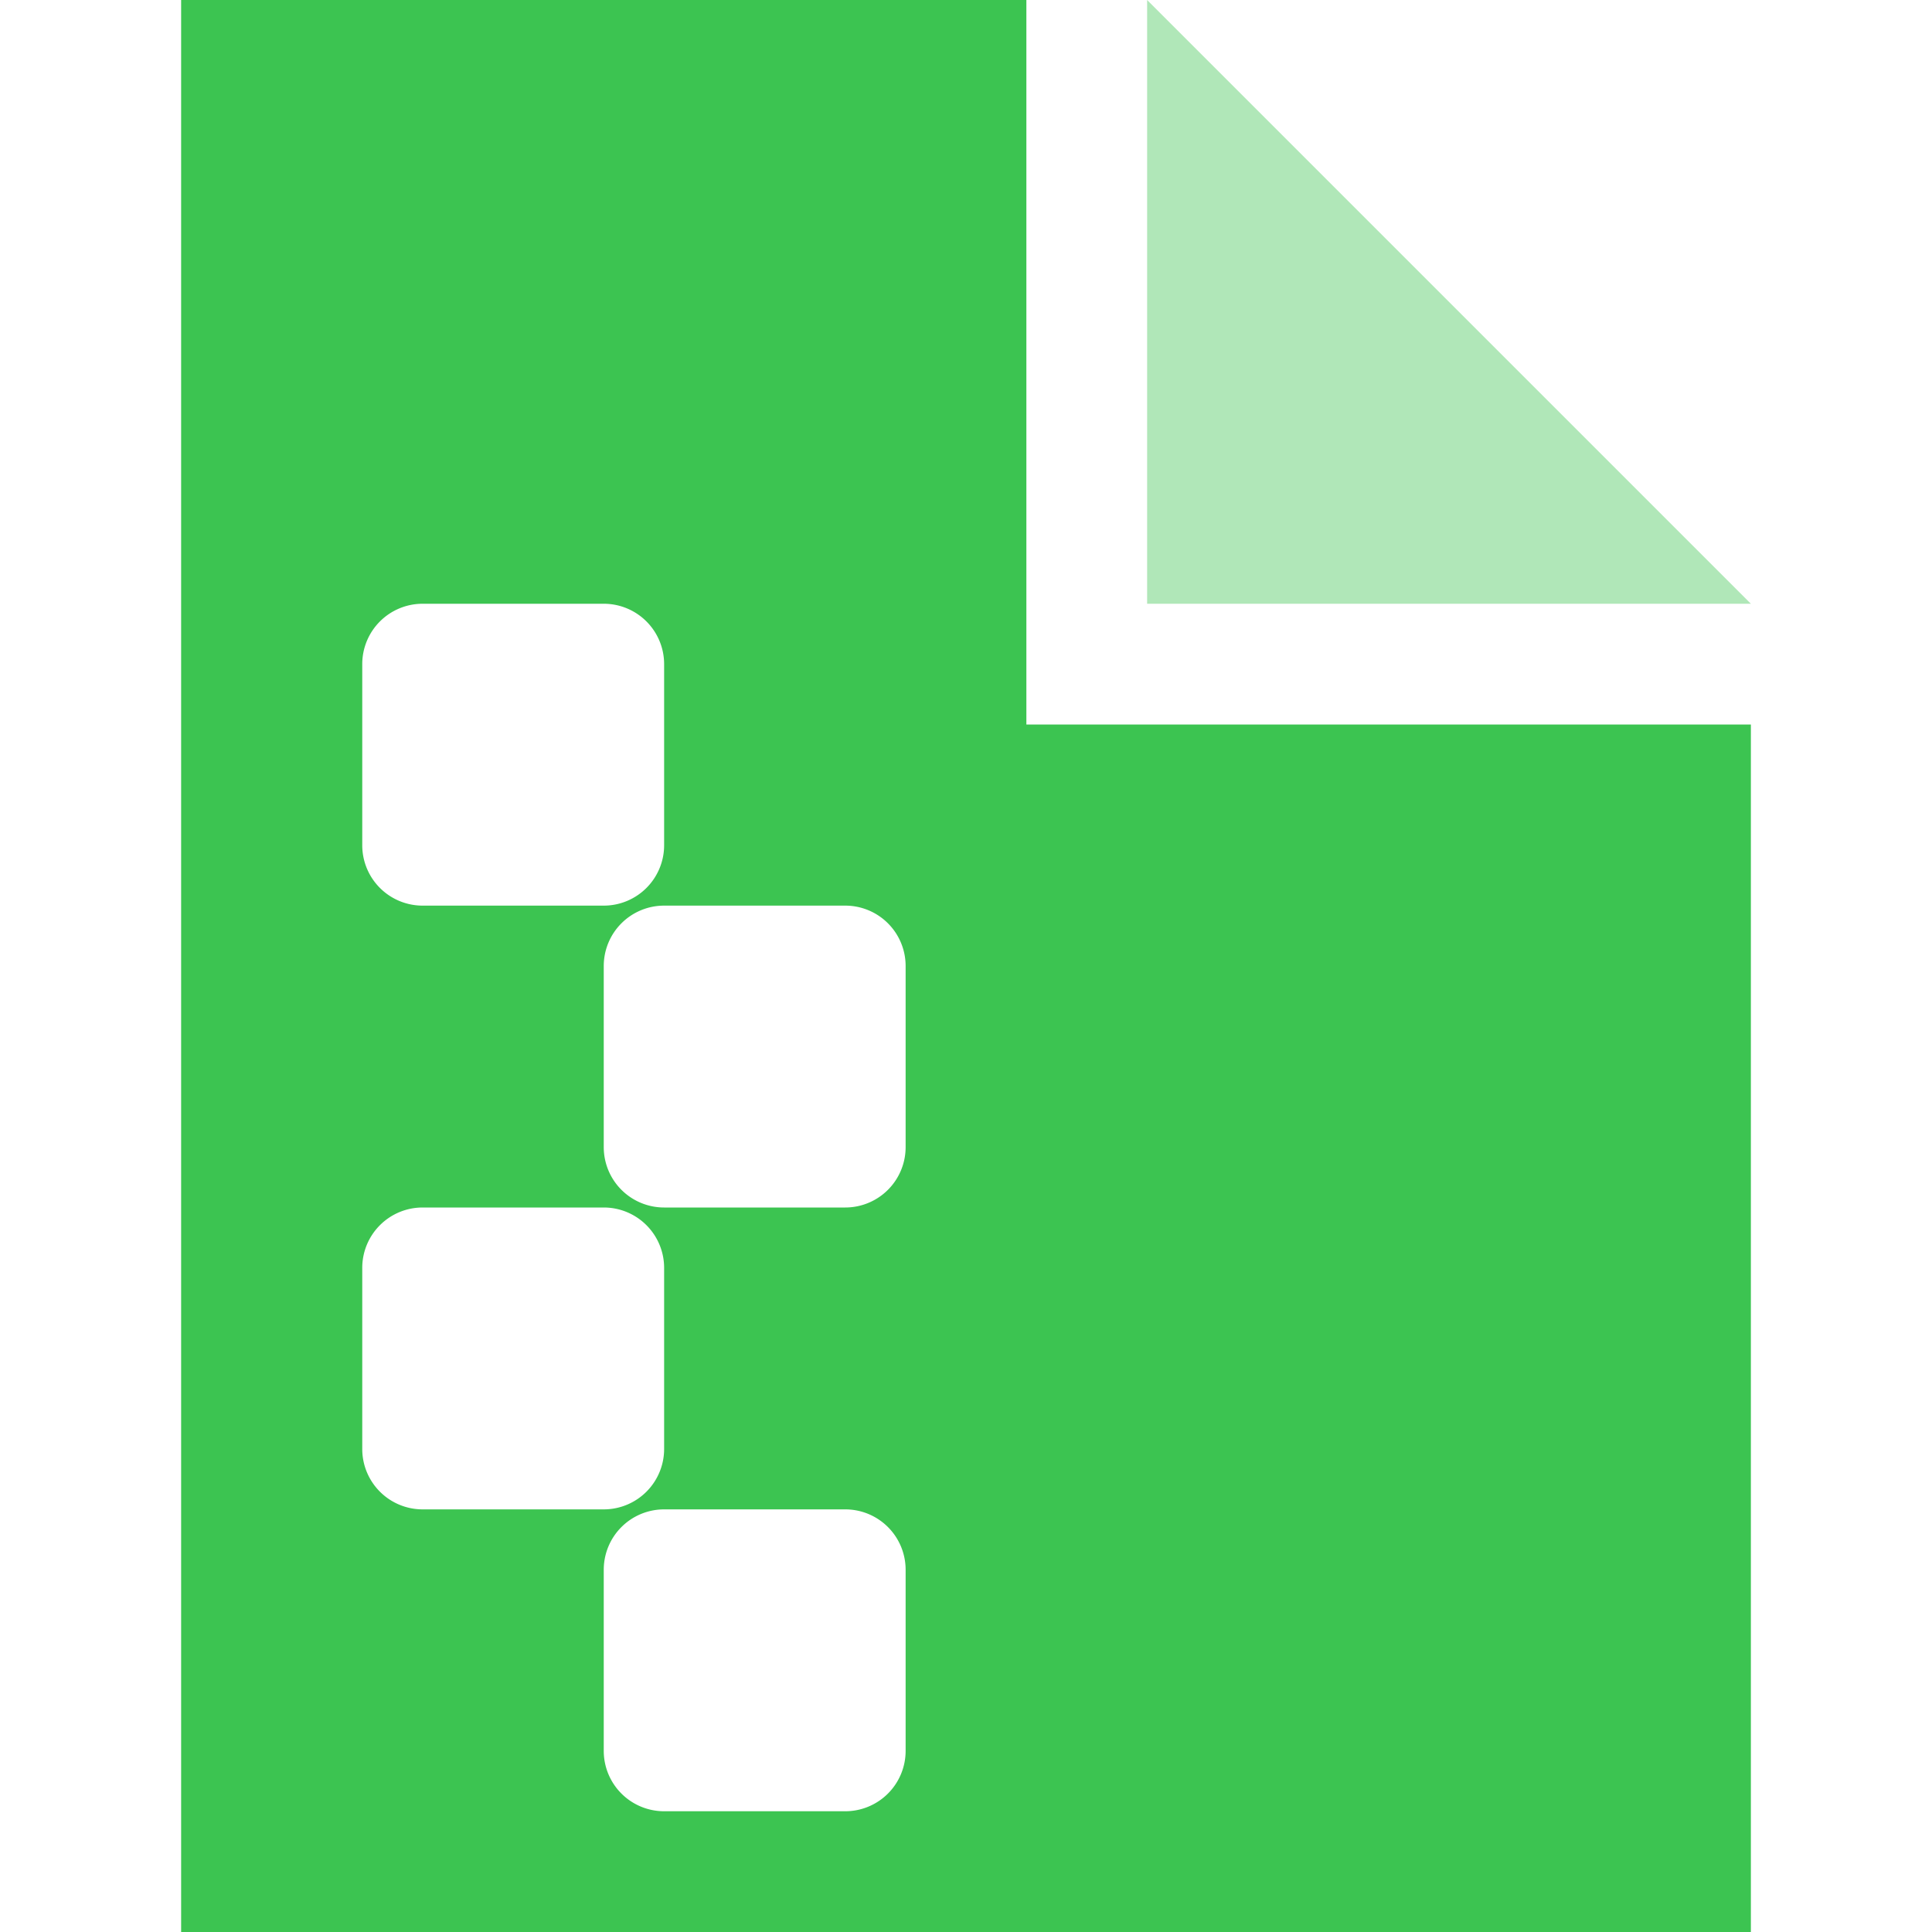
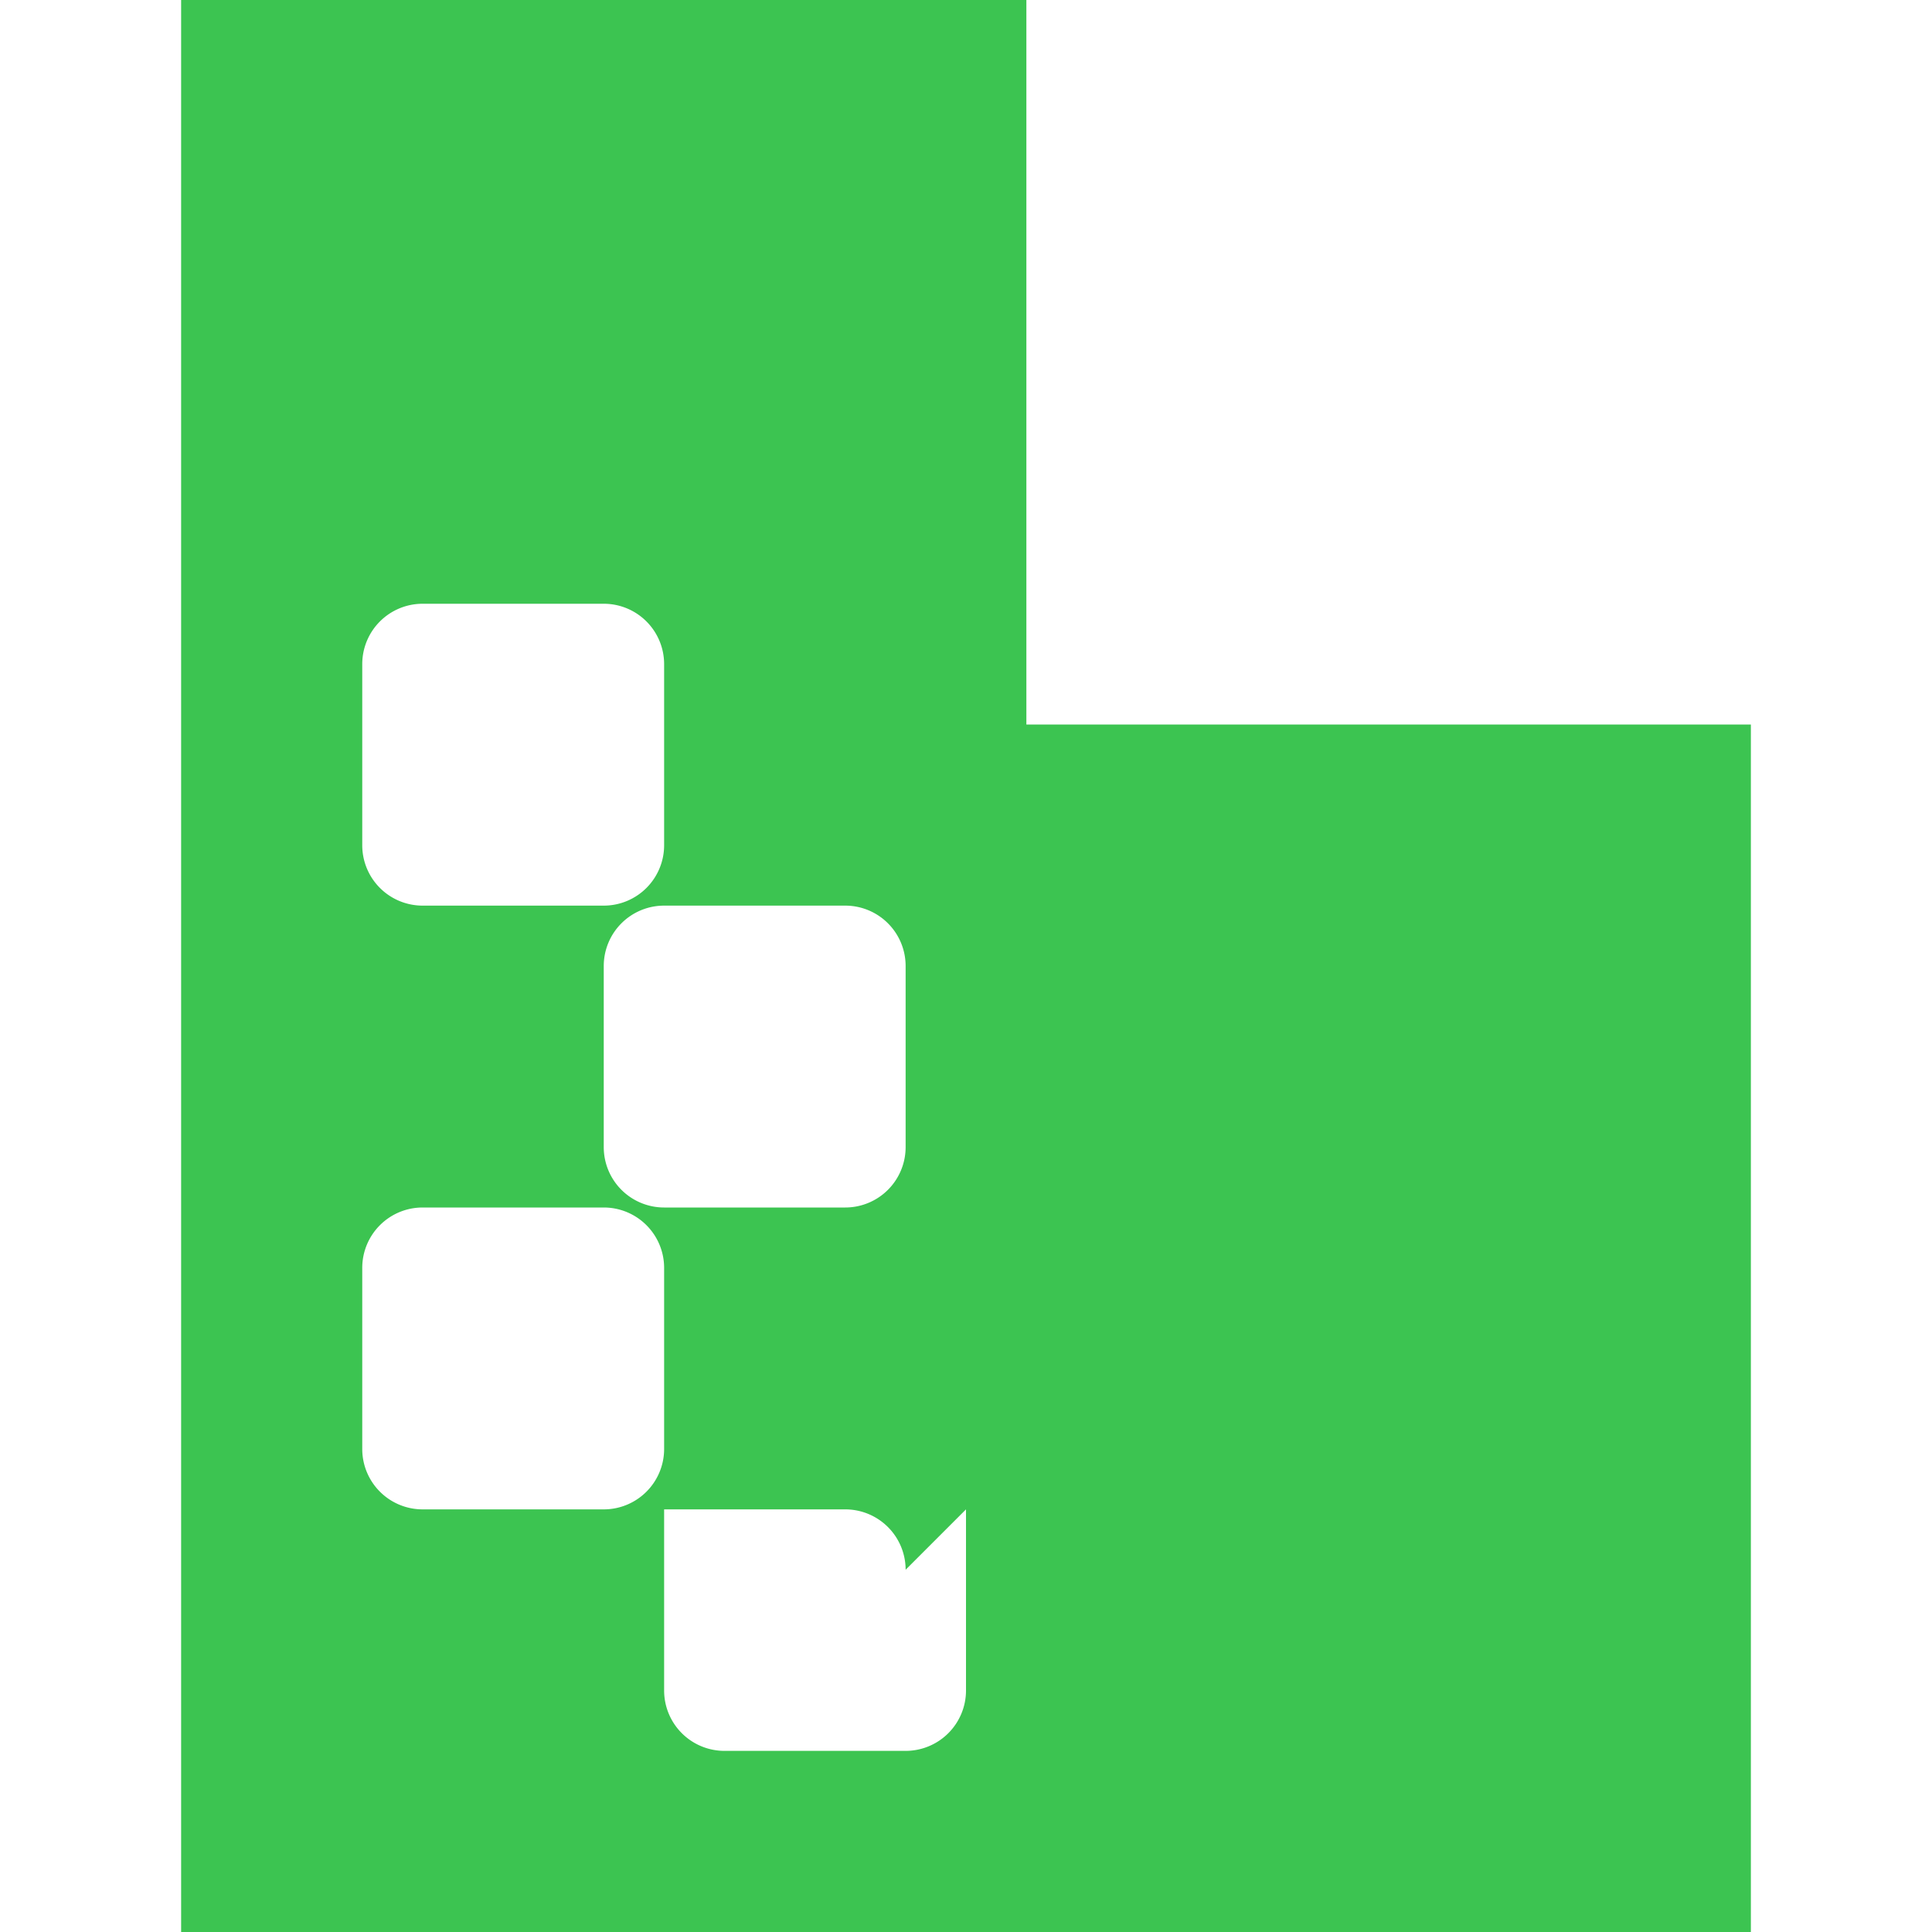
<svg xmlns="http://www.w3.org/2000/svg" t="1597540219775" class="icon" viewBox="0 0 1024 1024" version="1.1" p-id="3907" width="32" height="32">
  <defs>
    <style type="text/css" />
  </defs>
-   <path d="M96 1024V0h448v384h384v640H96z m96-256a32 32 0 0 0 32 32h96a32 32 0 0 0 32-32v-96a32 32 0 0 0-32-32H224a32 32 0 0 0-32 32v96z m160-416a32 32 0 0 0-32-32H224a32 32 0 0 0-32 32v96a32 32 0 0 0 32 32h96a32 32 0 0 0 32-32v-96z m128 160a32 32 0 0 0-32-32H352a32 32 0 0 0-32 32v96a32 32 0 0 0 32 32h96a32 32 0 0 0 32-32v-96z m0 320a32 32 0 0 0-32-32H352a32 32 0 0 0-32 32v96a32 32 0 0 0 32 32h96a32 32 0 0 0 32-32v-96z" fill="#3CC451" p-id="3908" />
-   <path d="M608 0l320 320H608V0z" fill="#B0E7B8" p-id="3909" />
+   <path d="M96 1024V0h448v384h384v640H96z m96-256a32 32 0 0 0 32 32h96a32 32 0 0 0 32-32v-96a32 32 0 0 0-32-32H224a32 32 0 0 0-32 32v96z m160-416a32 32 0 0 0-32-32H224a32 32 0 0 0-32 32v96a32 32 0 0 0 32 32h96a32 32 0 0 0 32-32v-96z m128 160a32 32 0 0 0-32-32H352a32 32 0 0 0-32 32v96a32 32 0 0 0 32 32h96a32 32 0 0 0 32-32v-96z m0 320a32 32 0 0 0-32-32H352v96a32 32 0 0 0 32 32h96a32 32 0 0 0 32-32v-96z" fill="#3CC451" p-id="3908" />
</svg>